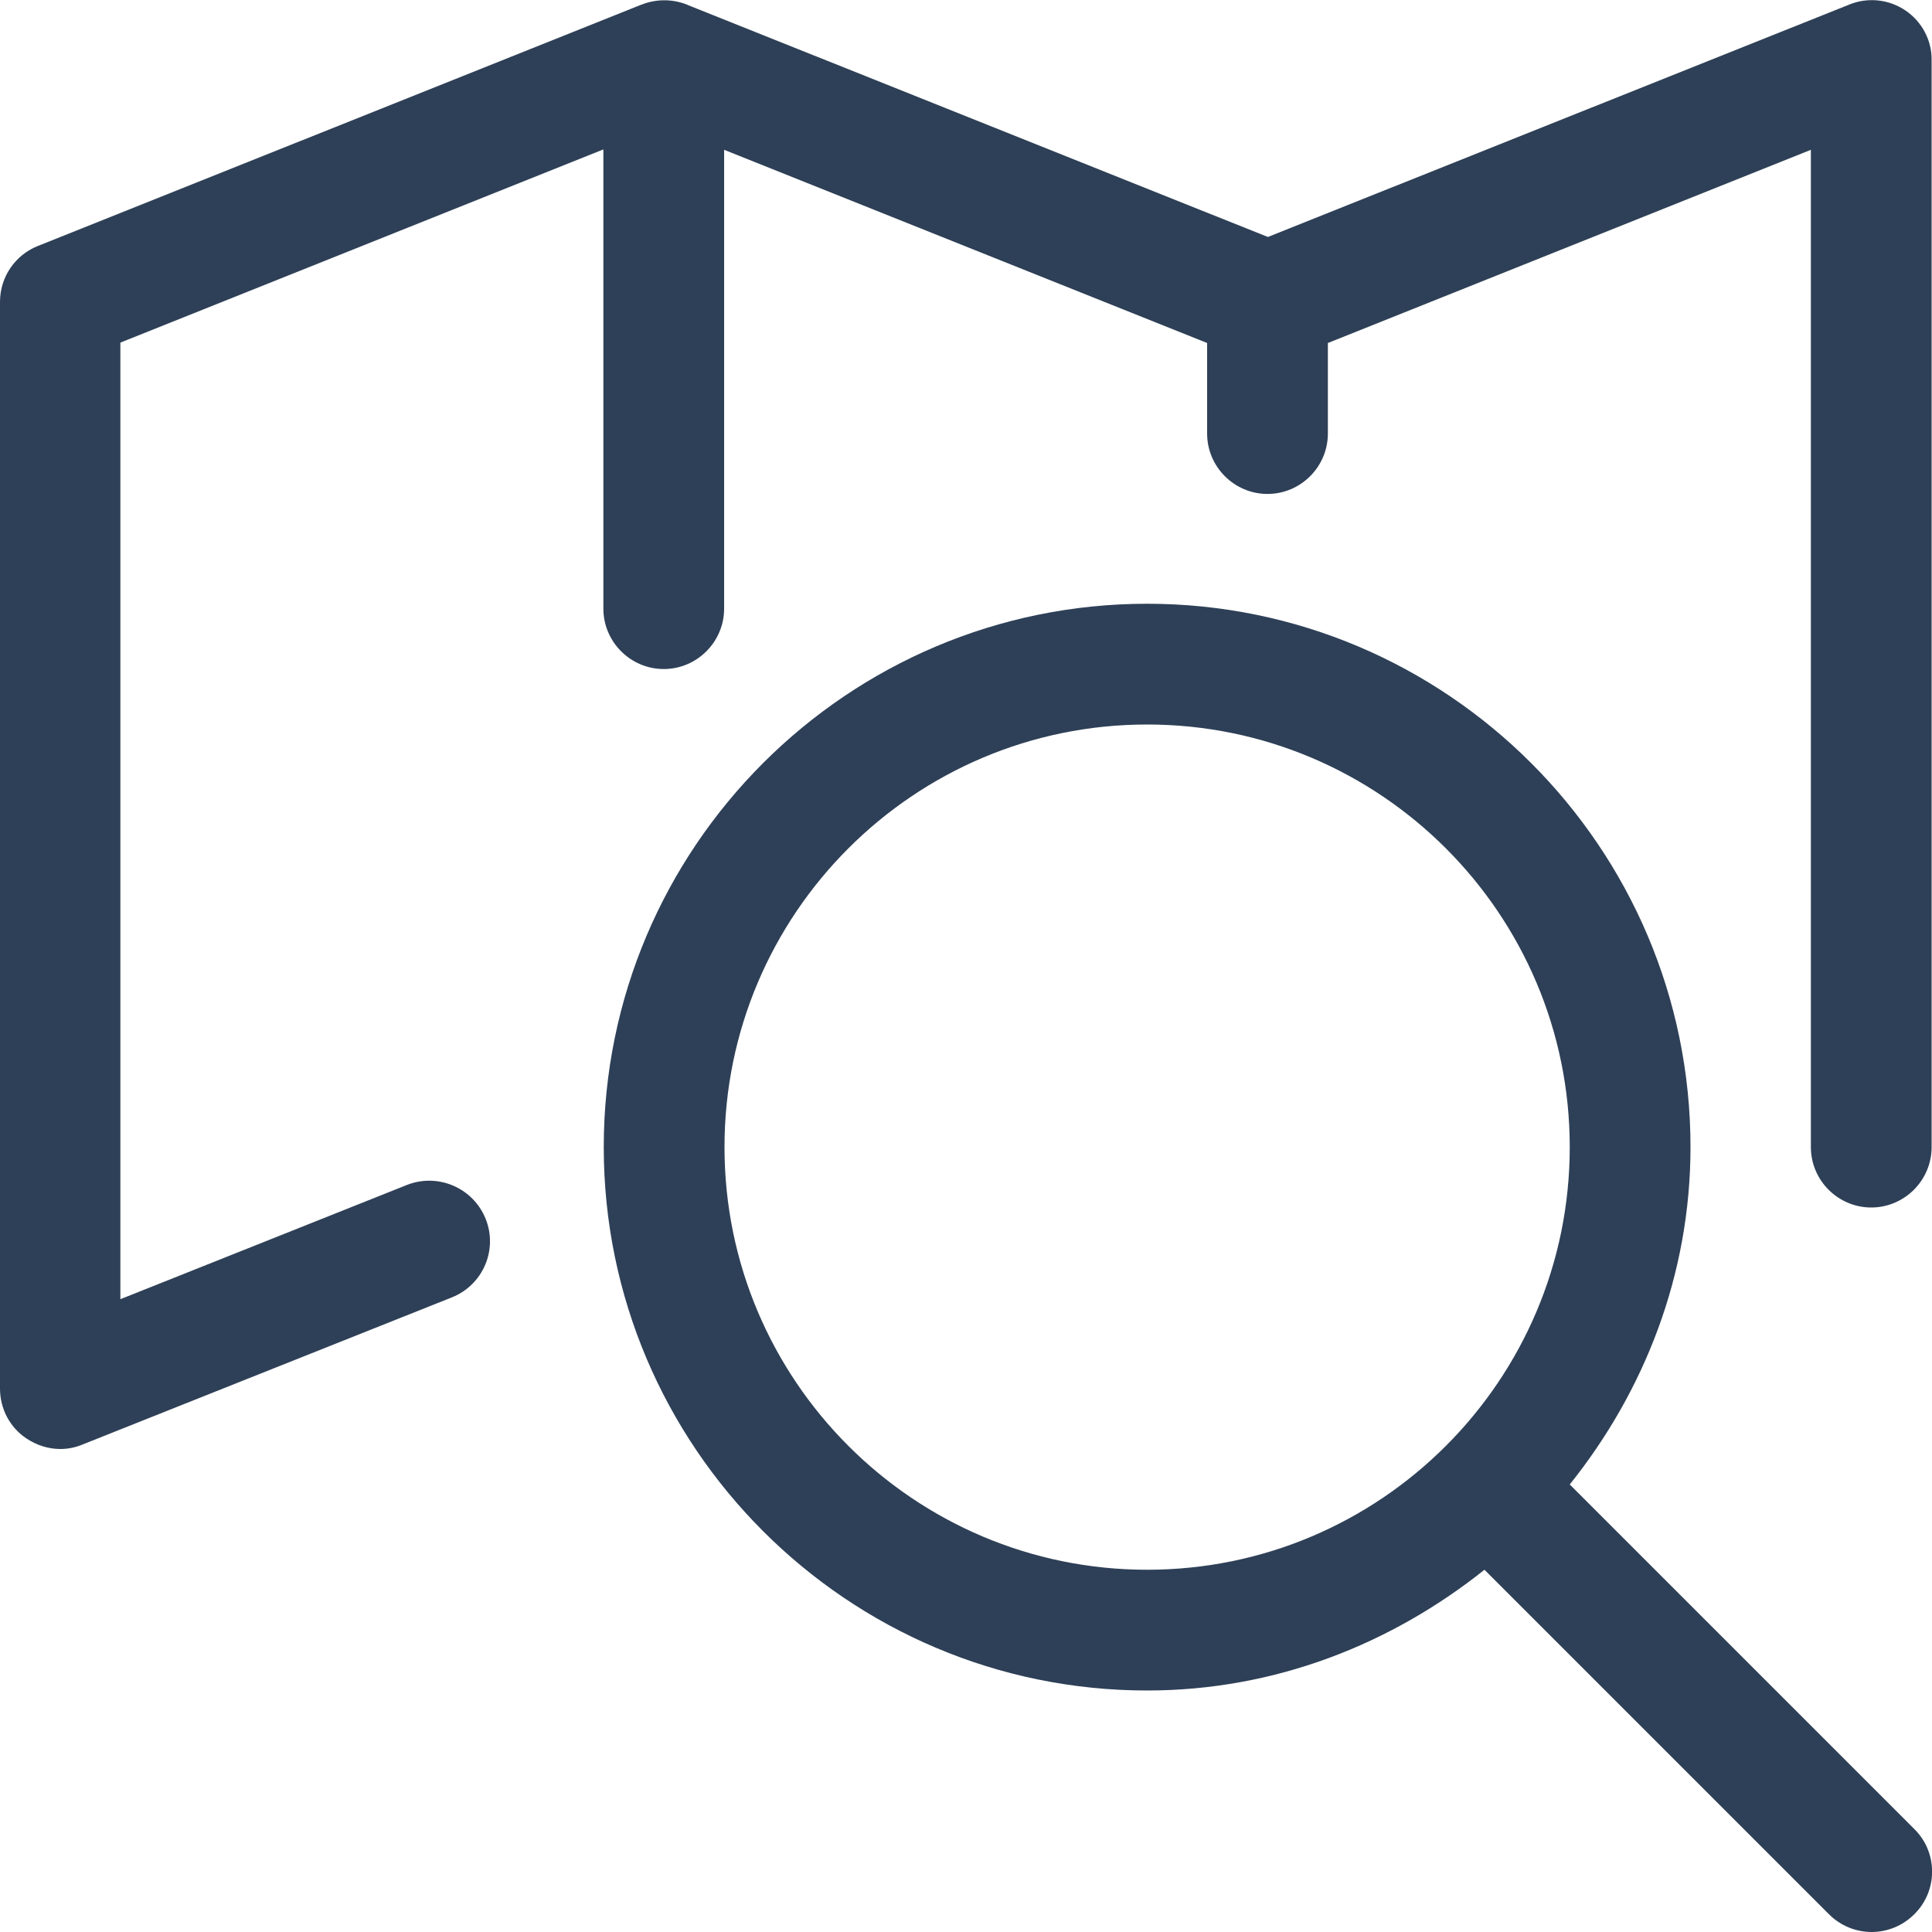
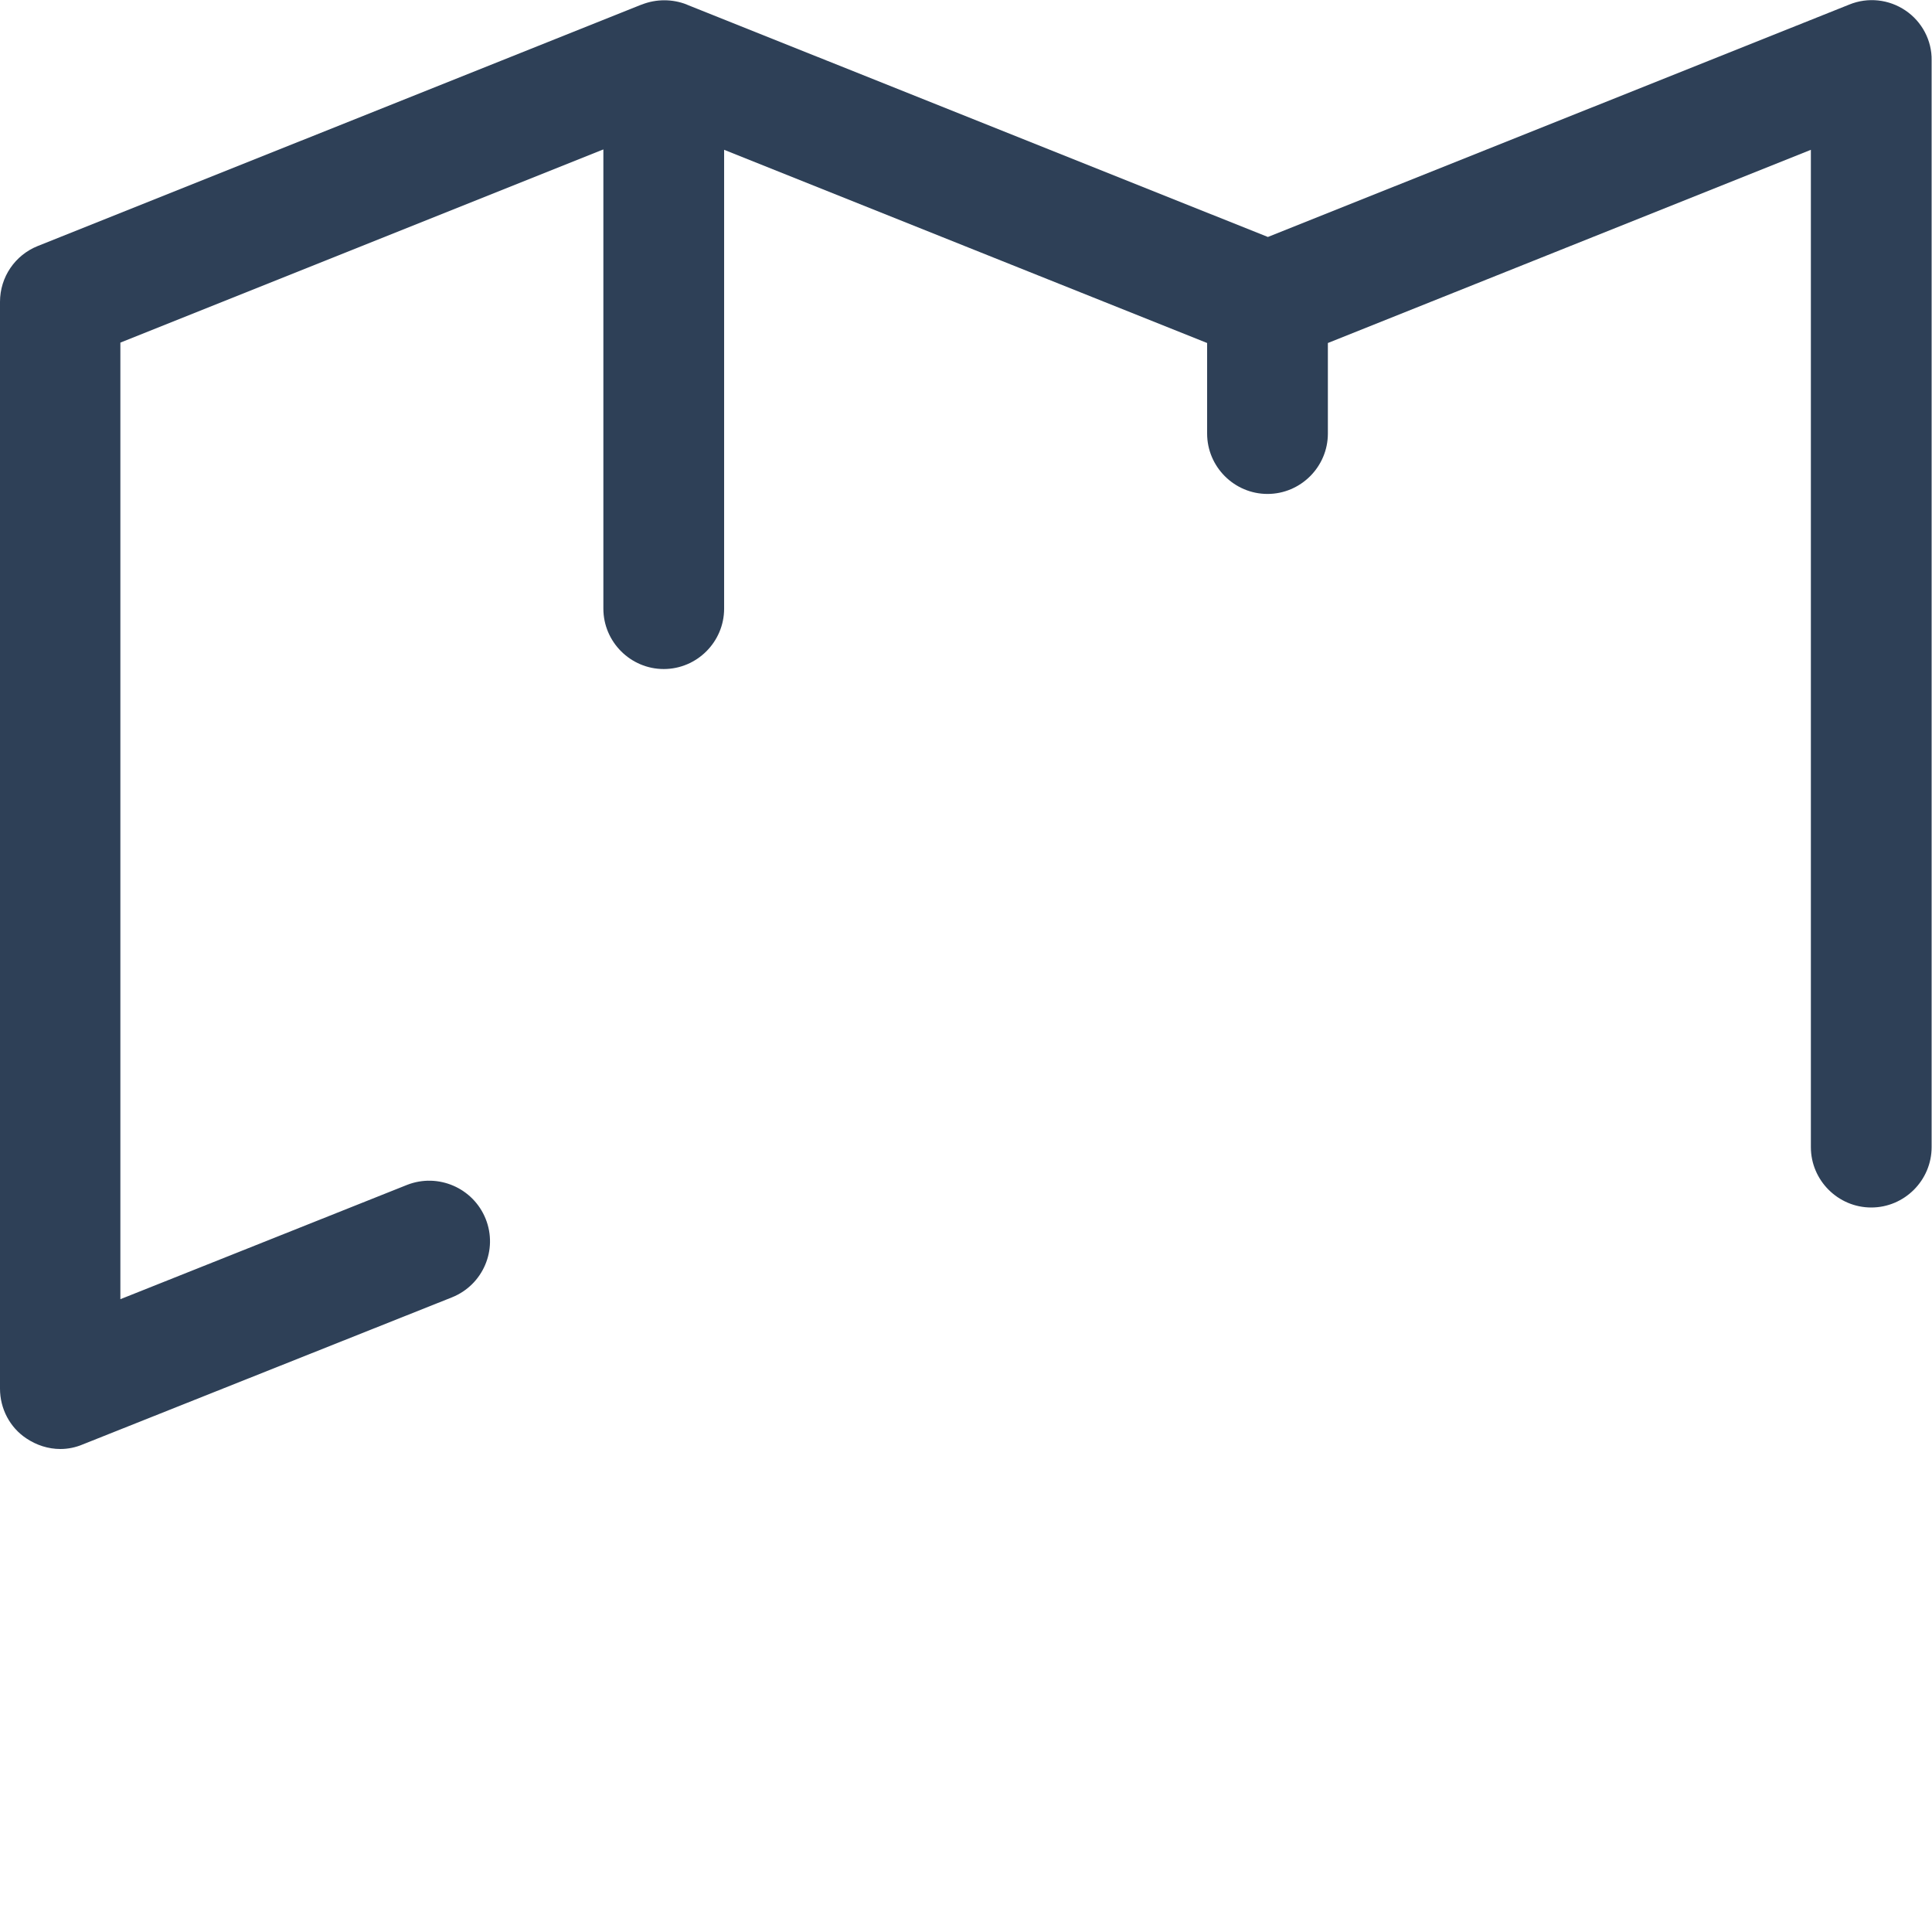
<svg xmlns="http://www.w3.org/2000/svg" version="1.1" id="Capa_1" x="0px" y="0px" width="512px" height="512px" viewBox="0 0 512 512" style="enable-background:new 0 0 512 512;" xml:space="preserve">
  <style type="text/css">
	.st0{fill:#2E4057;}
</style>
  <g>
    <g>
      <path class="st0" d="M505,2.8c-4.4-3-10-3.6-14.9-1.6L336,62.8L182.2,1.3l0,0L182,1.2c-3.8-1.5-8.1-1.5-11.9,0l-0.3,0.1l0,0    L10,65.2C4,67.6,0,73.4,0,80v288c0,5.3,2.6,10.3,7,13.2c2.7,1.8,5.8,2.8,9,2.8c2,0,4-0.4,5.9-1.2l97.9-39    c8.2-3.3,12.2-12.6,8.9-20.8c-3.3-8.2-12.6-12.2-20.8-9l-76,30.3V90.8l128-51.2v121.7c0,8.8,7.2,16,16,16s16-7.2,16-16V39.7    l128,51.2v24c0,8.8,7.2,16,16,16s16-7.2,16-16v-24l128-51.2V304c0,8.8,7.2,16,16,16s16-7.2,16-16V16C512,10.7,509.3,5.7,505,2.8z" />
    </g>
  </g>
  <g>
    <g>
-       <path class="st0" d="M507.3,484.7L416,393.4c19.7-24.6,32-55.5,32-89.4c0-79.4-64.6-144-144-144s-144,64.6-144,144    s64.6,144,144,144c33.9,0,64.7-12.3,89.4-32l91.3,91.3c3.1,3.1,7.2,4.7,11.3,4.7s8.2-1.6,11.3-4.7    C513.6,501.1,513.6,490.9,507.3,484.7z M304,416c-61.8,0-112-50.2-112-112s50.2-112,112-112s112,50.2,112,112S365.8,416,304,416z" />
-     </g>
+       </g>
  </g>
</svg>